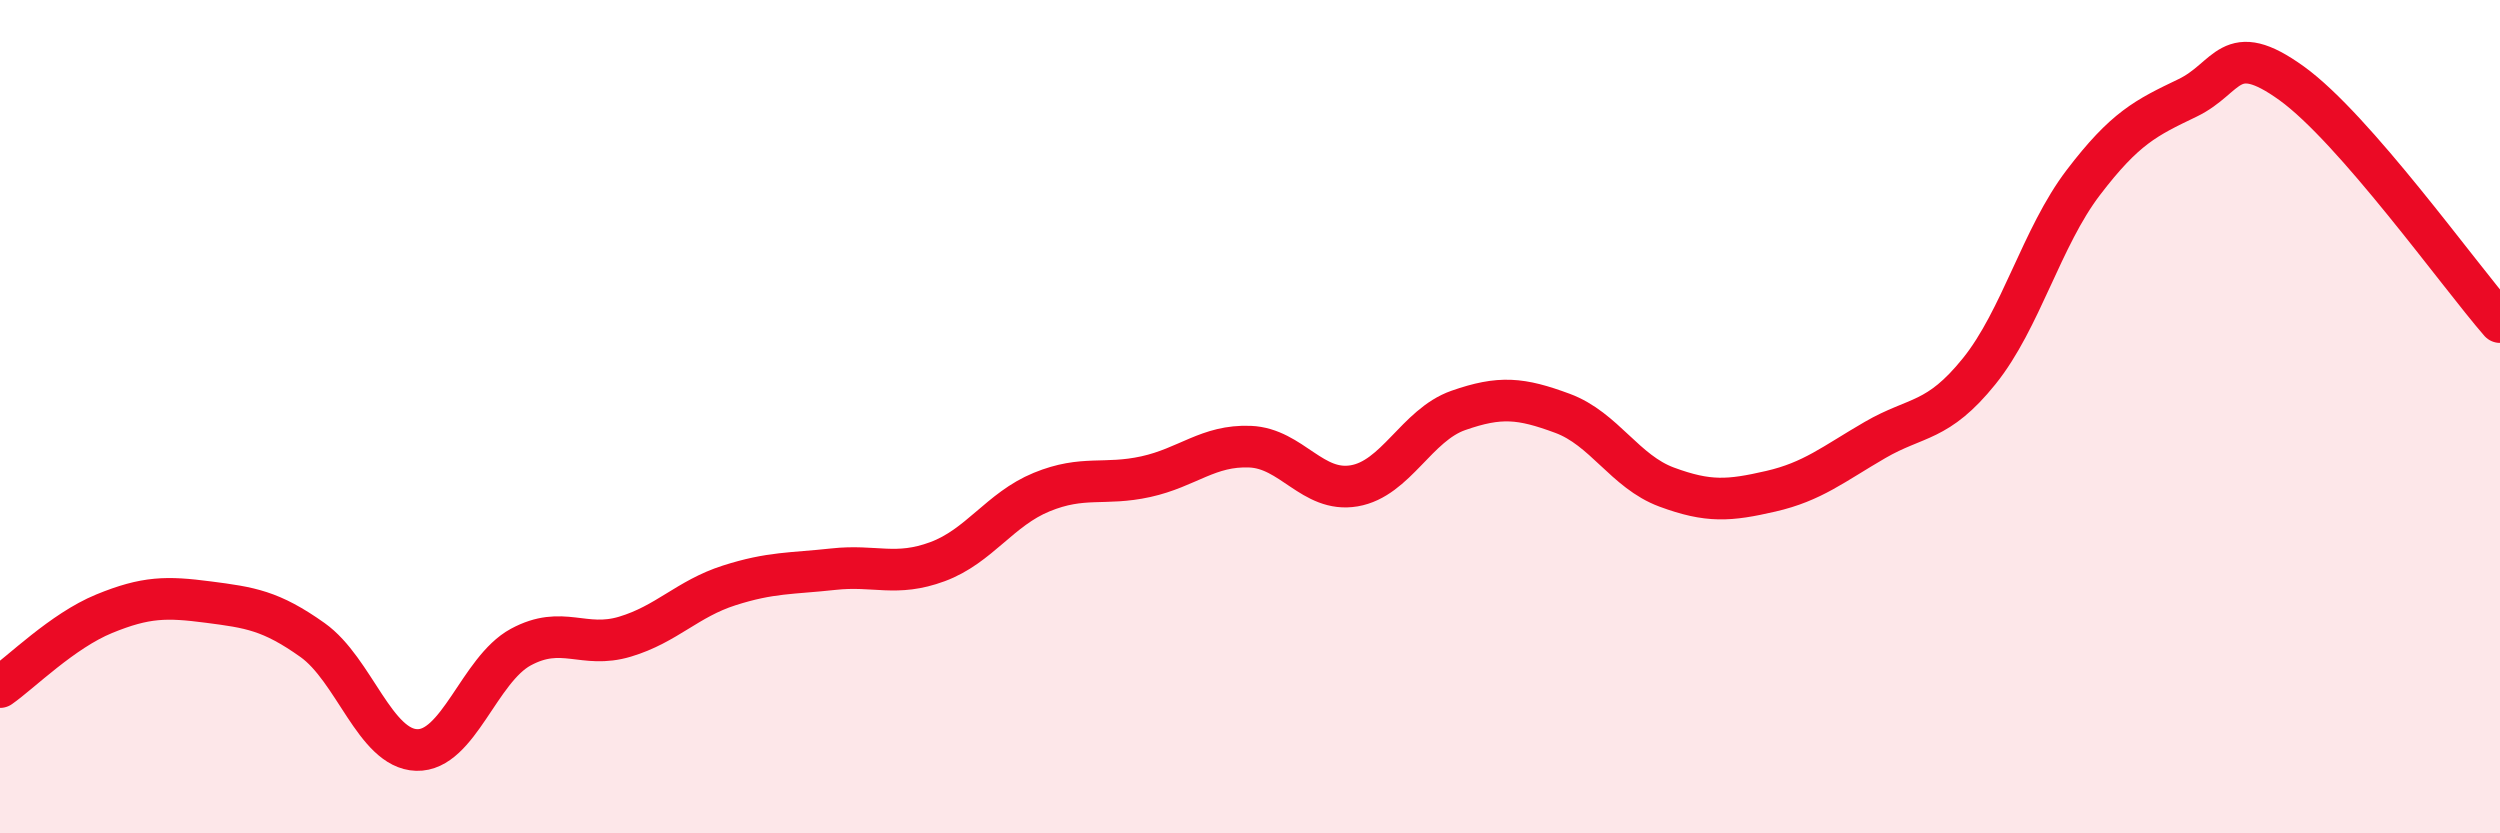
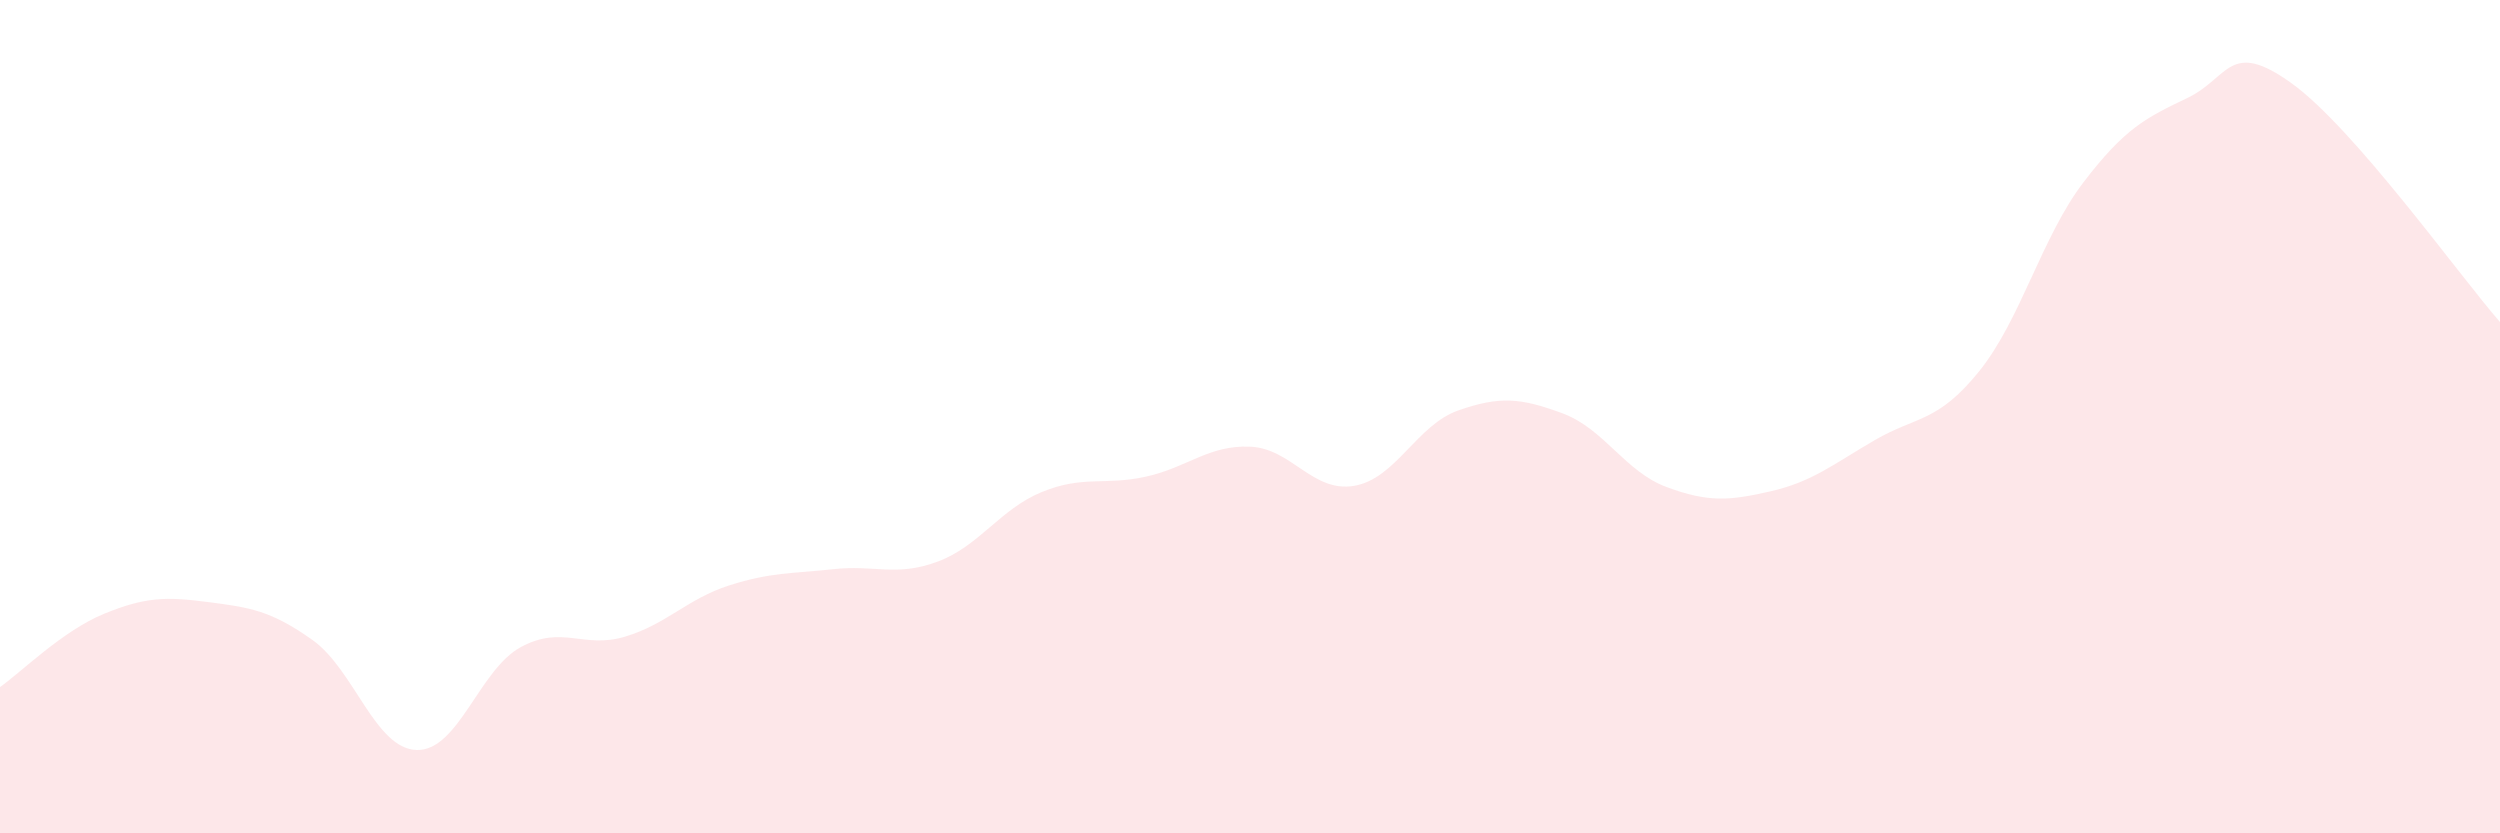
<svg xmlns="http://www.w3.org/2000/svg" width="60" height="20" viewBox="0 0 60 20">
  <path d="M 0,16.49 C 0.5,16.14 1.5,15.14 2.5,14.73 C 3.5,14.32 4,14.32 5,14.45 C 6,14.58 6.5,14.65 7.5,15.36 C 8.5,16.07 9,17.97 10,18 C 11,18.03 11.5,16.07 12.5,15.53 C 13.5,14.99 14,15.58 15,15.28 C 16,14.98 16.5,14.37 17.5,14.05 C 18.5,13.73 19,13.77 20,13.66 C 21,13.55 21.5,13.85 22.5,13.48 C 23.5,13.11 24,12.22 25,11.81 C 26,11.4 26.5,11.66 27.5,11.44 C 28.5,11.22 29,10.68 30,10.72 C 31,10.76 31.5,11.83 32.5,11.66 C 33.5,11.49 34,10.2 35,9.85 C 36,9.5 36.5,9.55 37.5,9.92 C 38.5,10.29 39,11.32 40,11.69 C 41,12.06 41.5,12.02 42.5,11.79 C 43.5,11.56 44,11.14 45,10.56 C 46,9.98 46.5,10.15 47.5,8.91 C 48.5,7.67 49,5.69 50,4.38 C 51,3.07 51.5,2.83 52.5,2.35 C 53.5,1.87 53.5,0.92 55,2 C 56.5,3.08 59,6.58 60,7.73L60 20L0 20Z" fill="#EB0A25" opacity="0.1" stroke-linecap="round" stroke-linejoin="round" />
-   <path d="M 0,16.49 C 0.5,16.14 1.5,15.14 2.5,14.73 C 3.5,14.32 4,14.32 5,14.45 C 6,14.58 6.5,14.65 7.5,15.36 C 8.5,16.07 9,17.97 10,18 C 11,18.03 11.5,16.07 12.5,15.53 C 13.5,14.99 14,15.58 15,15.28 C 16,14.98 16.5,14.37 17.5,14.05 C 18.5,13.73 19,13.77 20,13.66 C 21,13.55 21.5,13.85 22.5,13.48 C 23.5,13.11 24,12.22 25,11.81 C 26,11.4 26.5,11.66 27.5,11.44 C 28.5,11.22 29,10.68 30,10.72 C 31,10.76 31.5,11.83 32.5,11.66 C 33.5,11.49 34,10.2 35,9.85 C 36,9.5 36.5,9.55 37.5,9.92 C 38.5,10.29 39,11.32 40,11.69 C 41,12.06 41.5,12.02 42.5,11.79 C 43.5,11.56 44,11.14 45,10.56 C 46,9.98 46.5,10.15 47.5,8.91 C 48.5,7.67 49,5.69 50,4.38 C 51,3.07 51.5,2.83 52.5,2.35 C 53.5,1.87 53.5,0.92 55,2 C 56.5,3.08 59,6.58 60,7.73" stroke="#EB0A25" stroke-width="1" fill="none" stroke-linecap="round" stroke-linejoin="round" />
</svg>